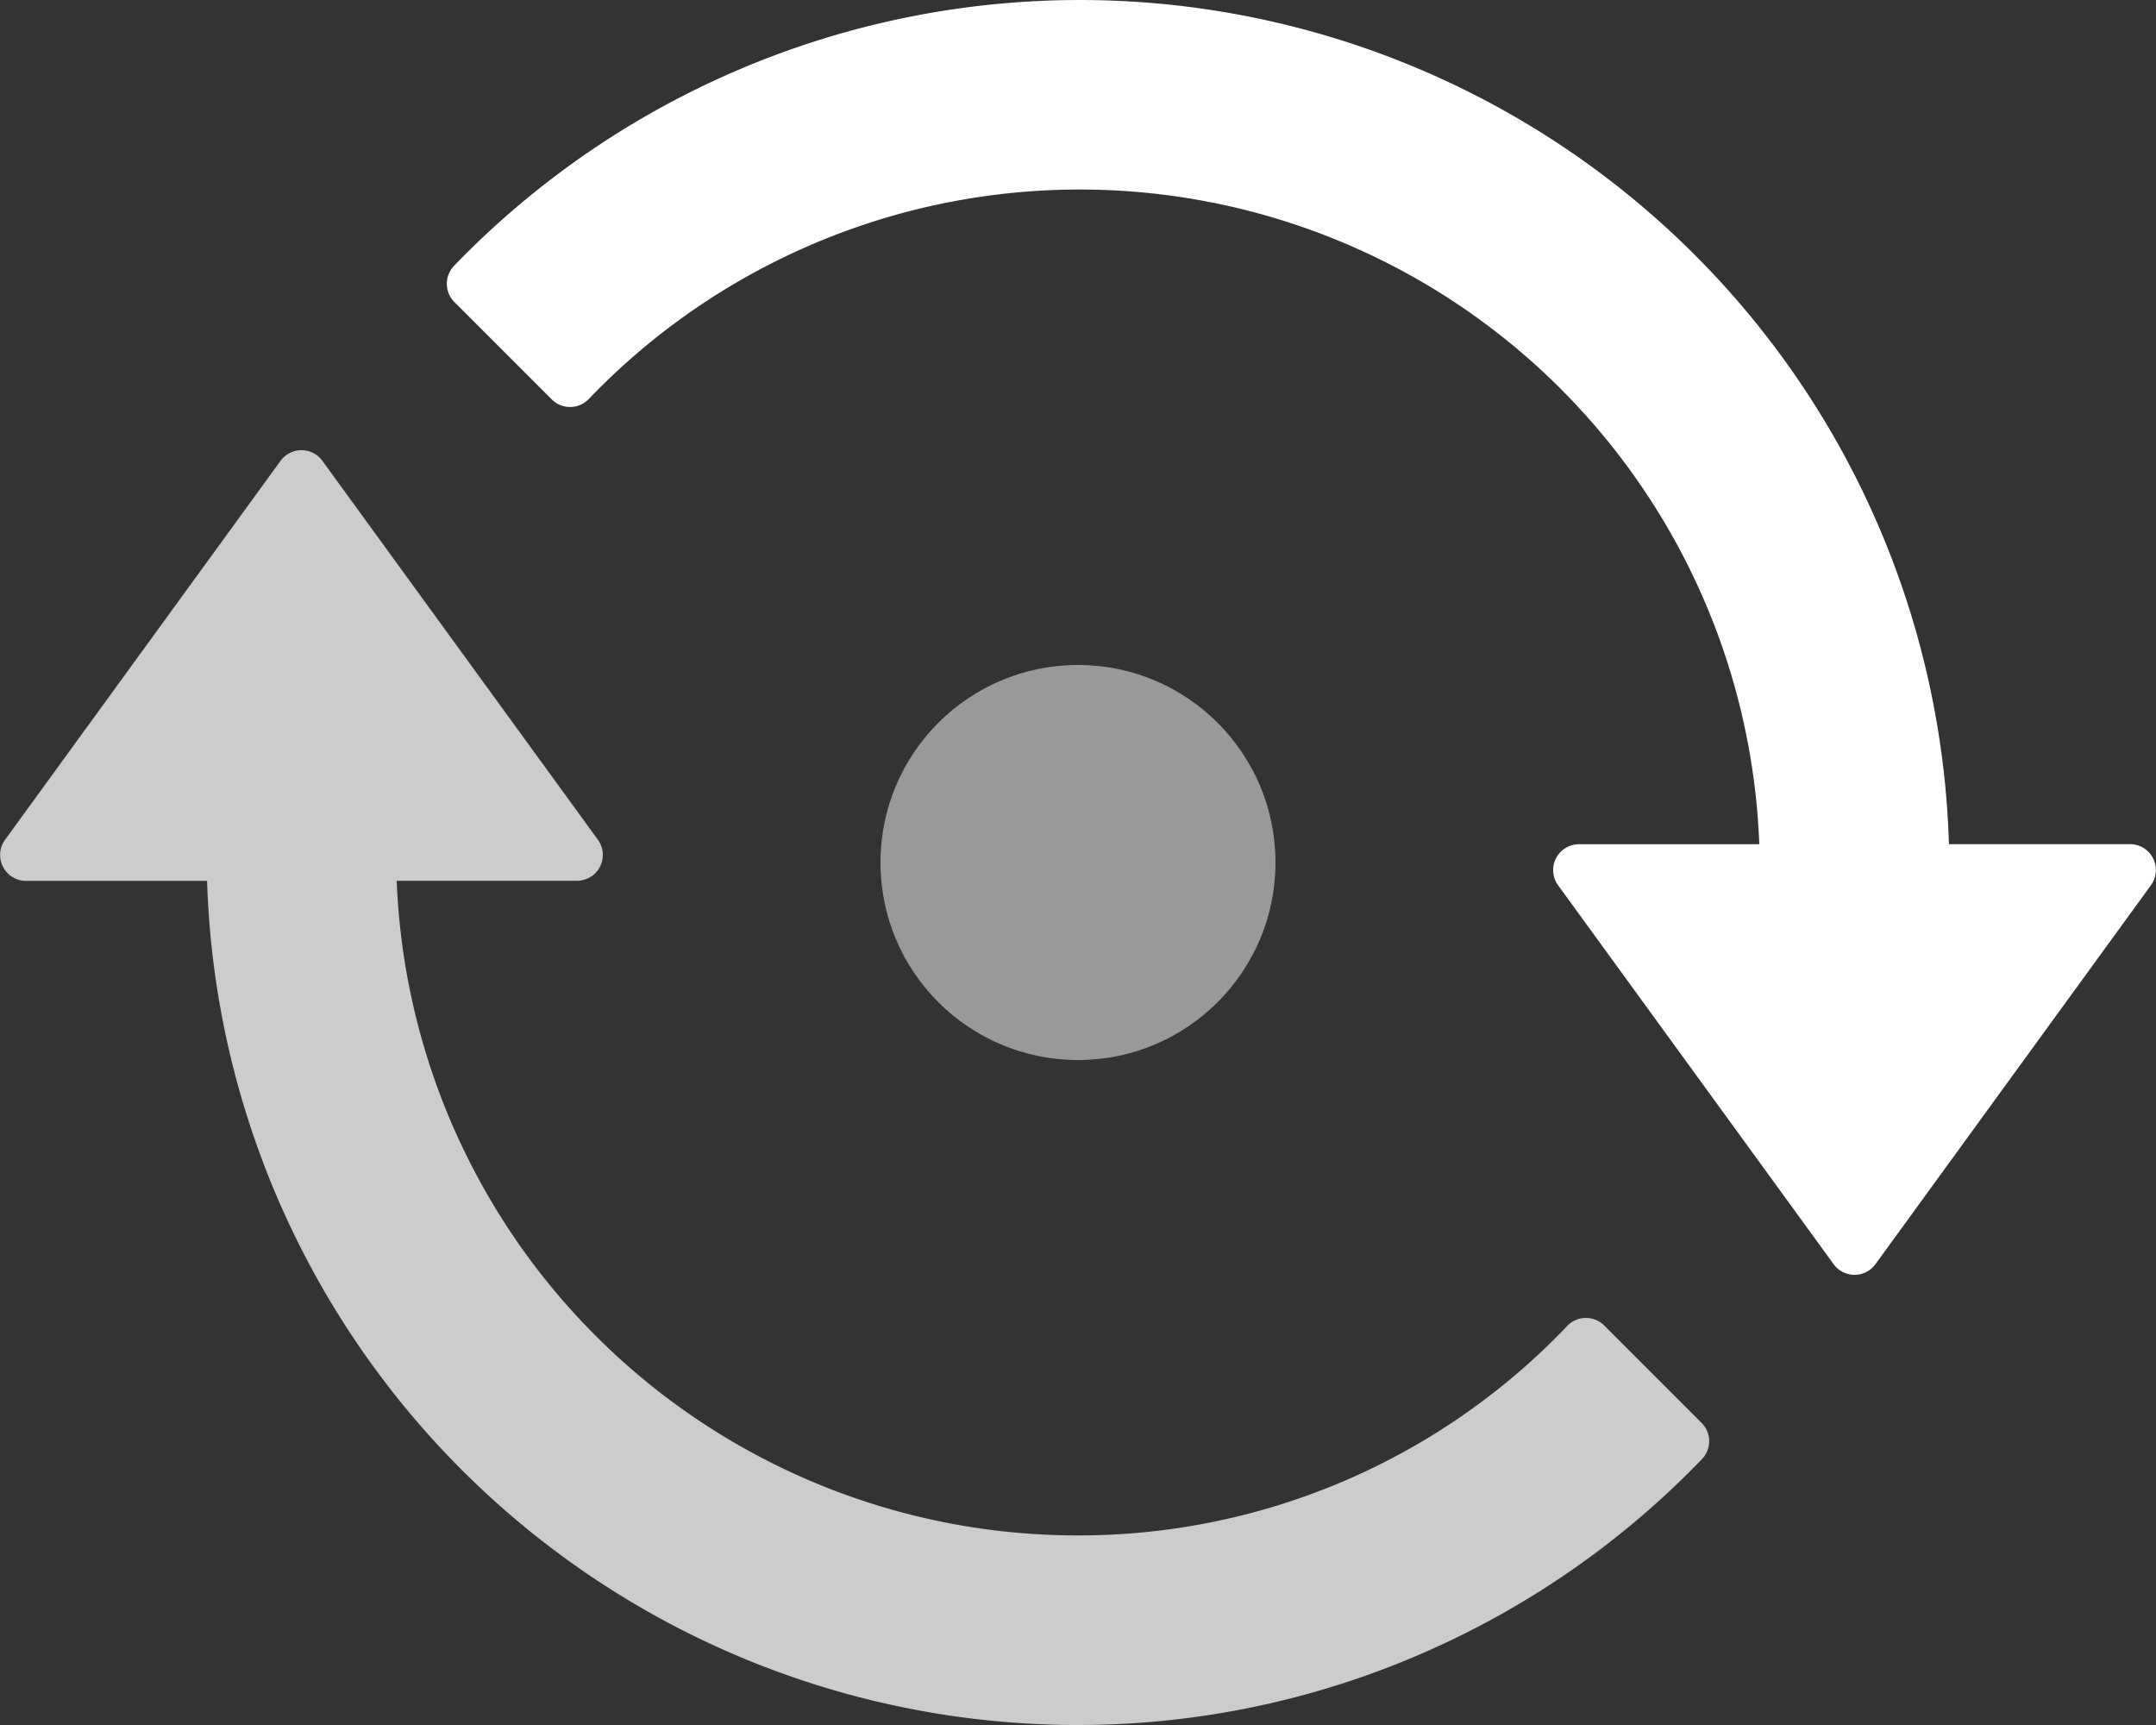
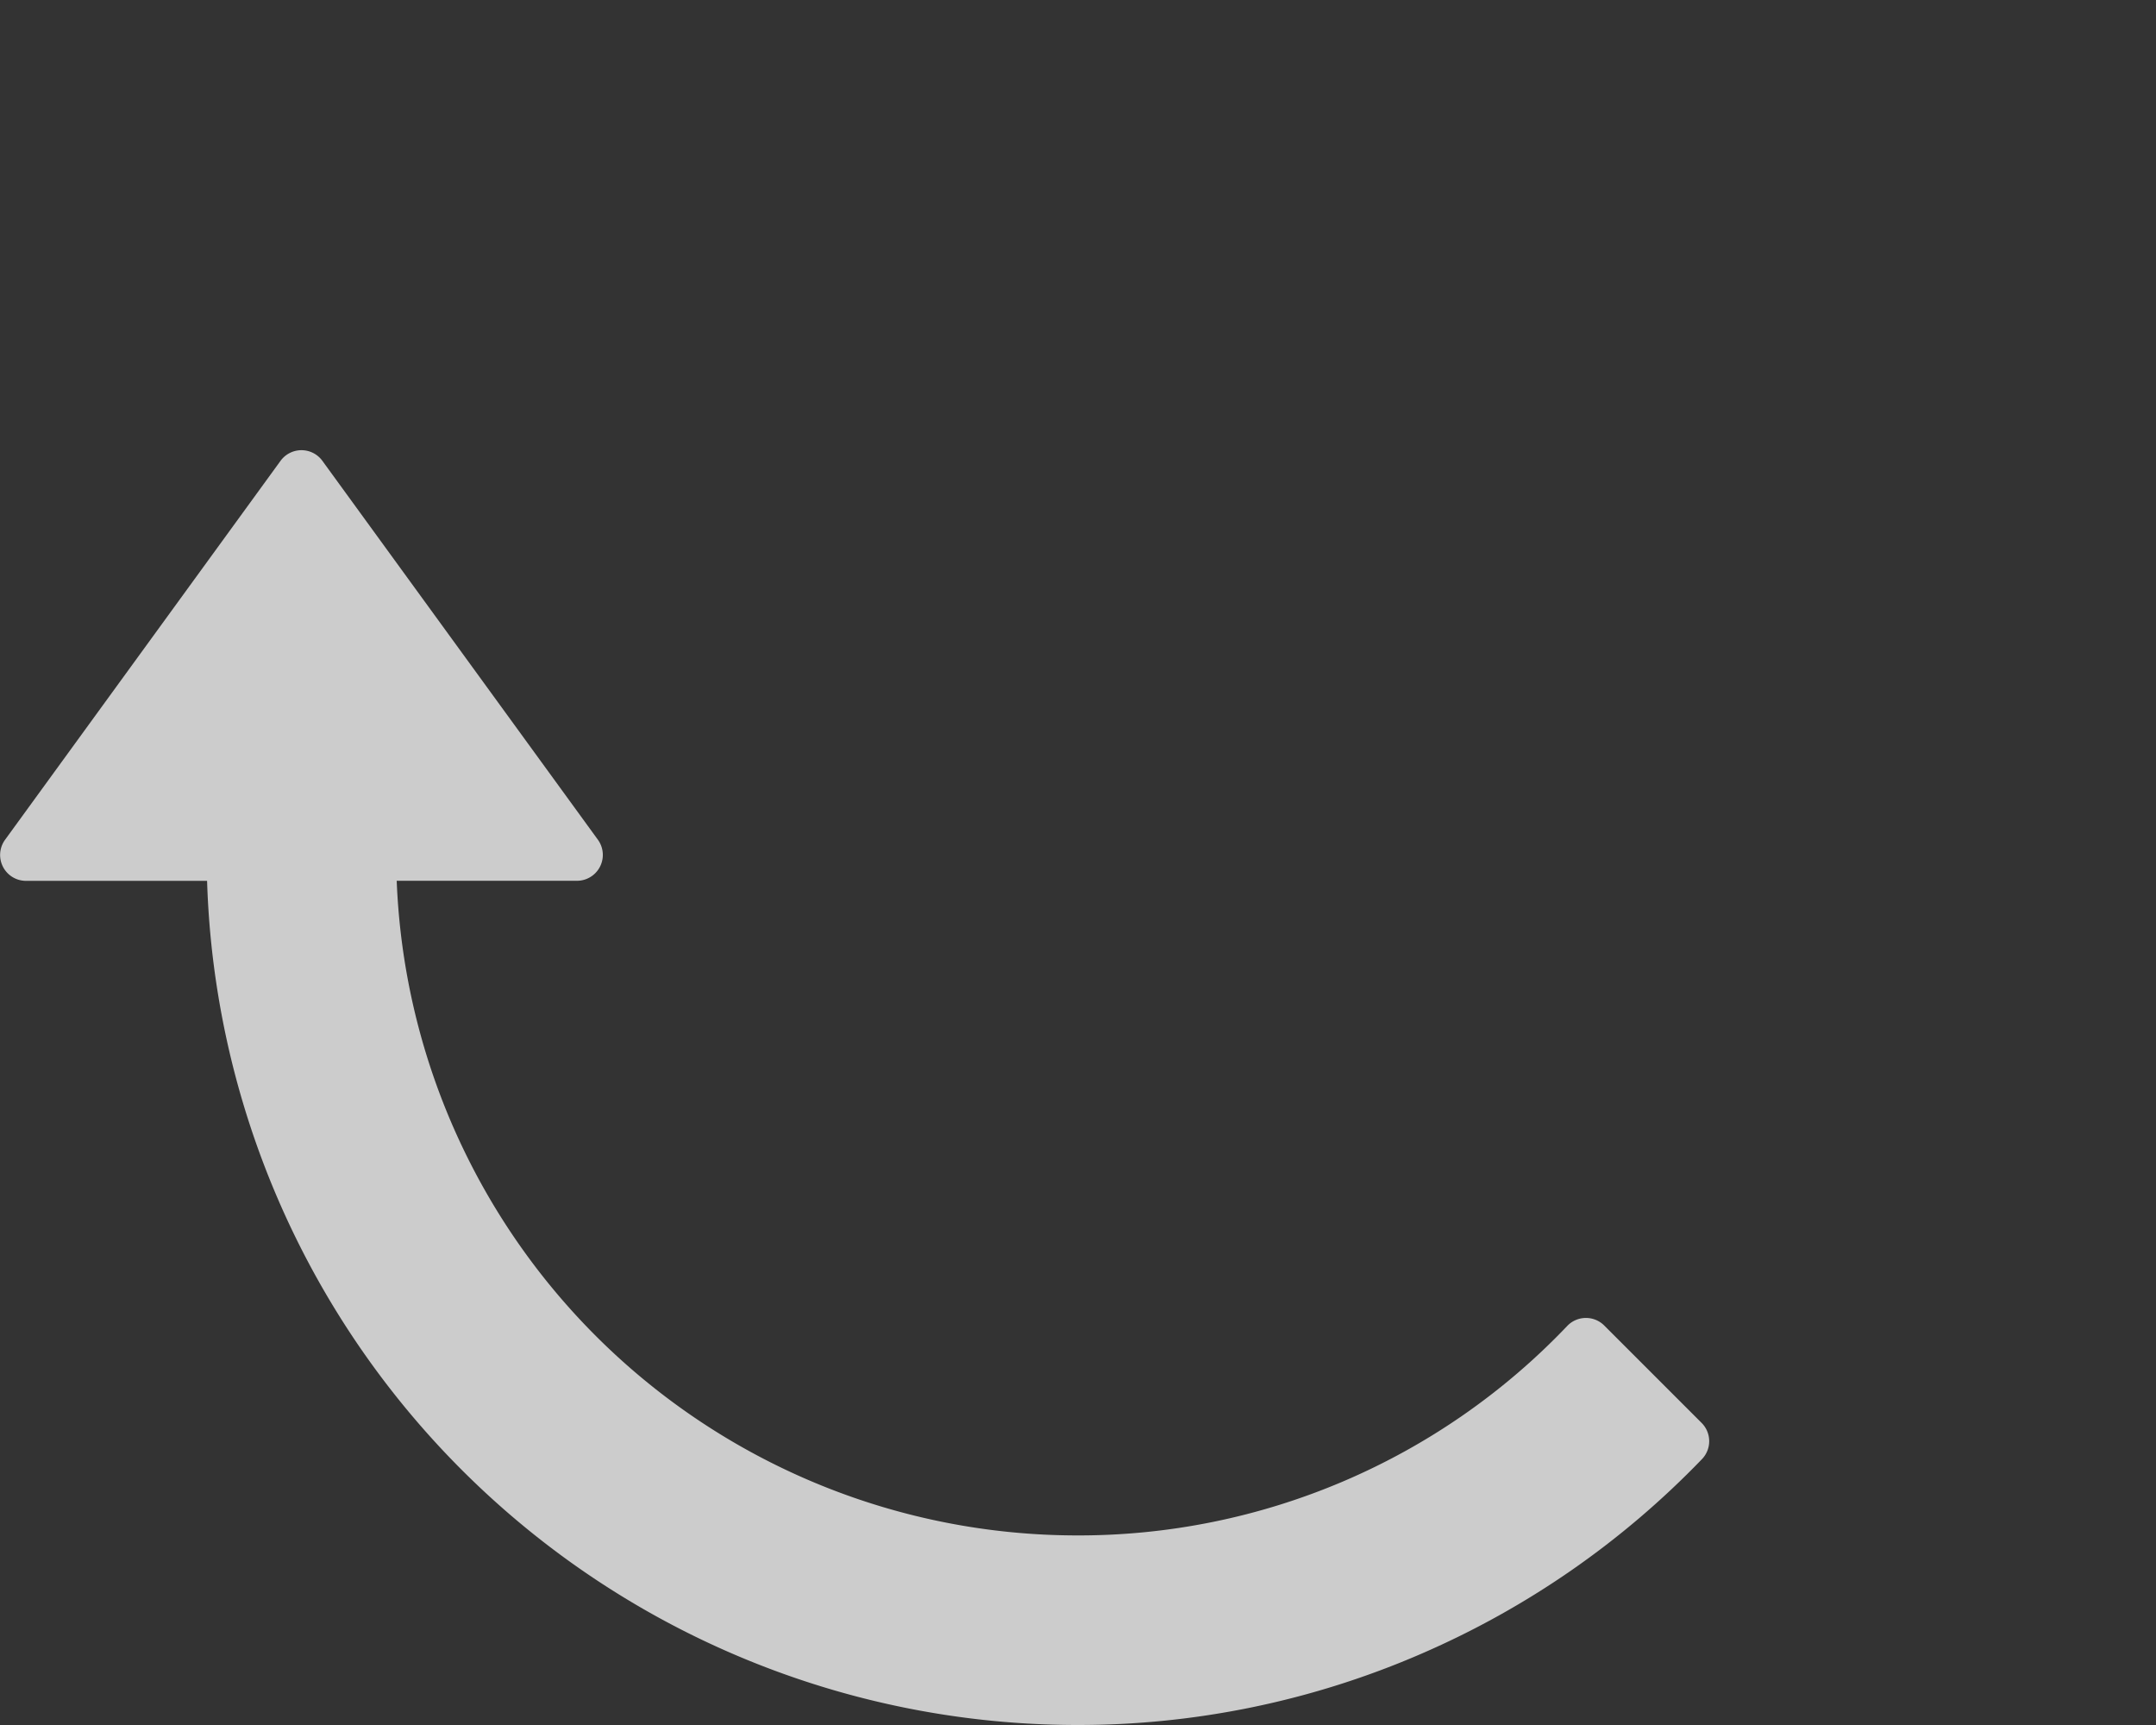
<svg xmlns="http://www.w3.org/2000/svg" width="100" height="80" viewBox="0 0 100 80">
  <rect x="0" y="0" width="100" height="80" fill="#333333" stroke="none" />
  <g id="icon_03" transform="translate(1001 1652.668) rotate(180)">
    <g id="Group_135" data-name="Group 135" transform="translate(901 1572.668)">
-       <path id="Path_163" data-name="Path 163" d="M9.605,44.033H1.2a1.2,1.2,0,0,1-.969-1.9L13.013,24.553a1.2,1.2,0,0,1,1.939,0L27.735,42.13a1.2,1.2,0,0,1-.969,1.9H18.4A31.543,31.543,0,0,0,72.694,64.675a1.2,1.2,0,0,1,1.712-.018l4.519,4.519a1.2,1.2,0,0,1,.014,1.68A40.33,40.33,0,0,1,9.605,44.033Z" transform="translate(0 -3.182)" fill="#fff" />
      <path id="Path_165" data-name="Path 165" d="M9.605,19.973H1.2a1.2,1.2,0,0,1-.969-1.9L13.013.493a1.2,1.2,0,0,1,1.939,0L27.735,18.07a1.2,1.2,0,0,1-.969,1.9H18.4a31.6,31.6,0,0,0,31.536,30.36,31.286,31.286,0,0,0,22.759-9.718,1.2,1.2,0,0,1,1.712-.018l4.519,4.519a1.2,1.2,0,0,1,.014,1.68A40.281,40.281,0,0,1,65.95,55.807a39.983,39.983,0,0,1-16.015,3.315A40.394,40.394,0,0,1,9.605,19.973Z" transform="translate(100 59.122) rotate(180)" fill="#fff" opacity="0.75" />
    </g>
-     <circle id="Ellipse_72" data-name="Ellipse 72" cx="9.161" cy="9.161" r="9.161" transform="translate(941.84 1603.507)" fill="#fff" opacity="0.5" />
  </g>
</svg>